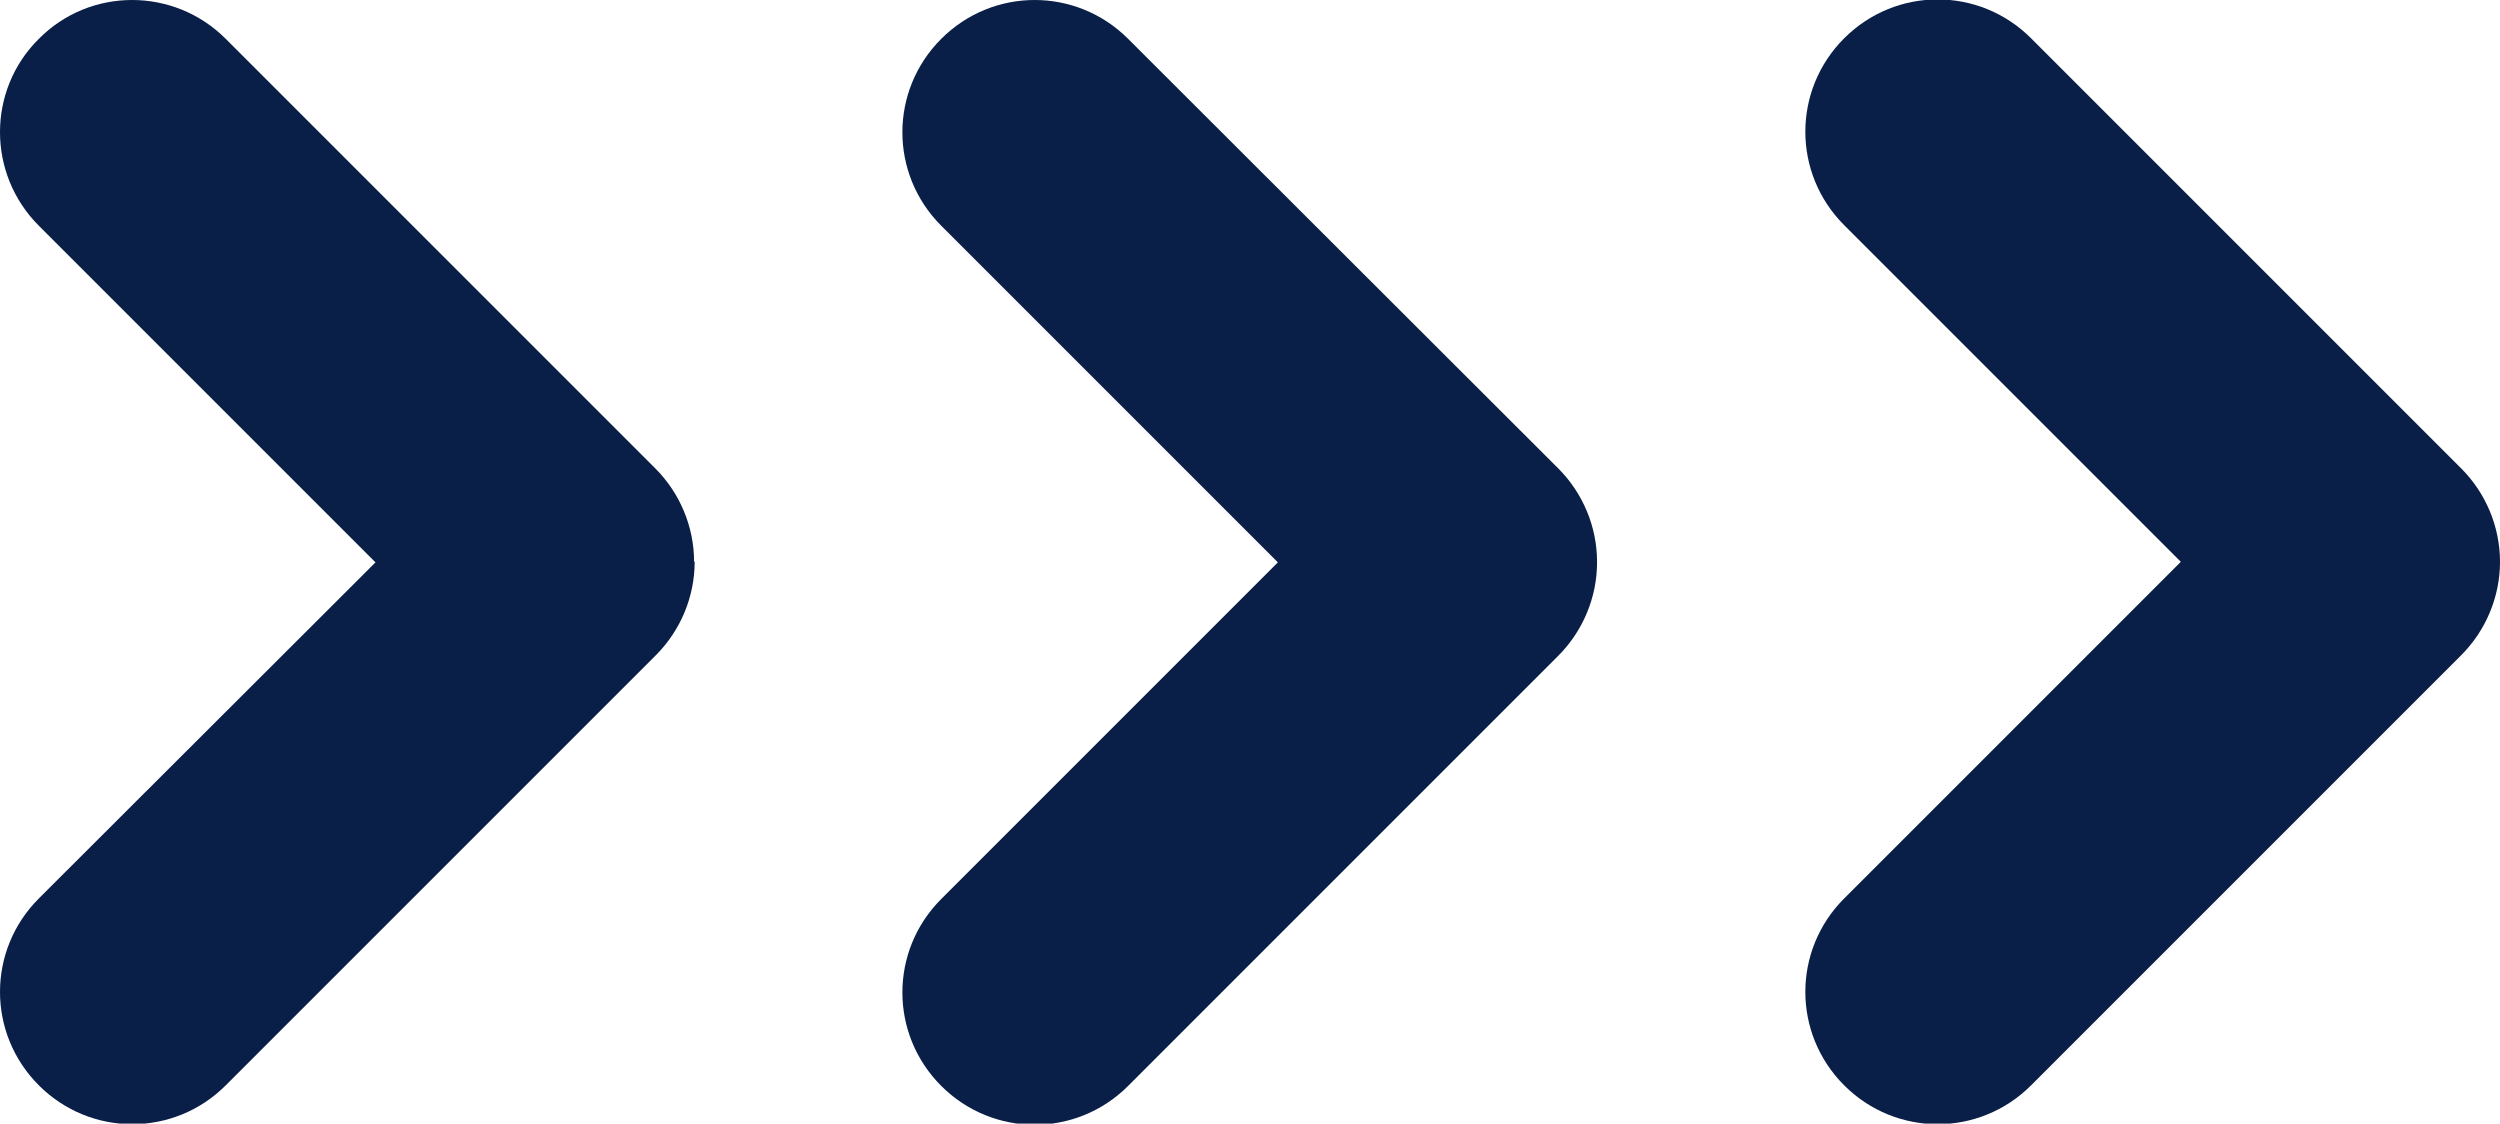
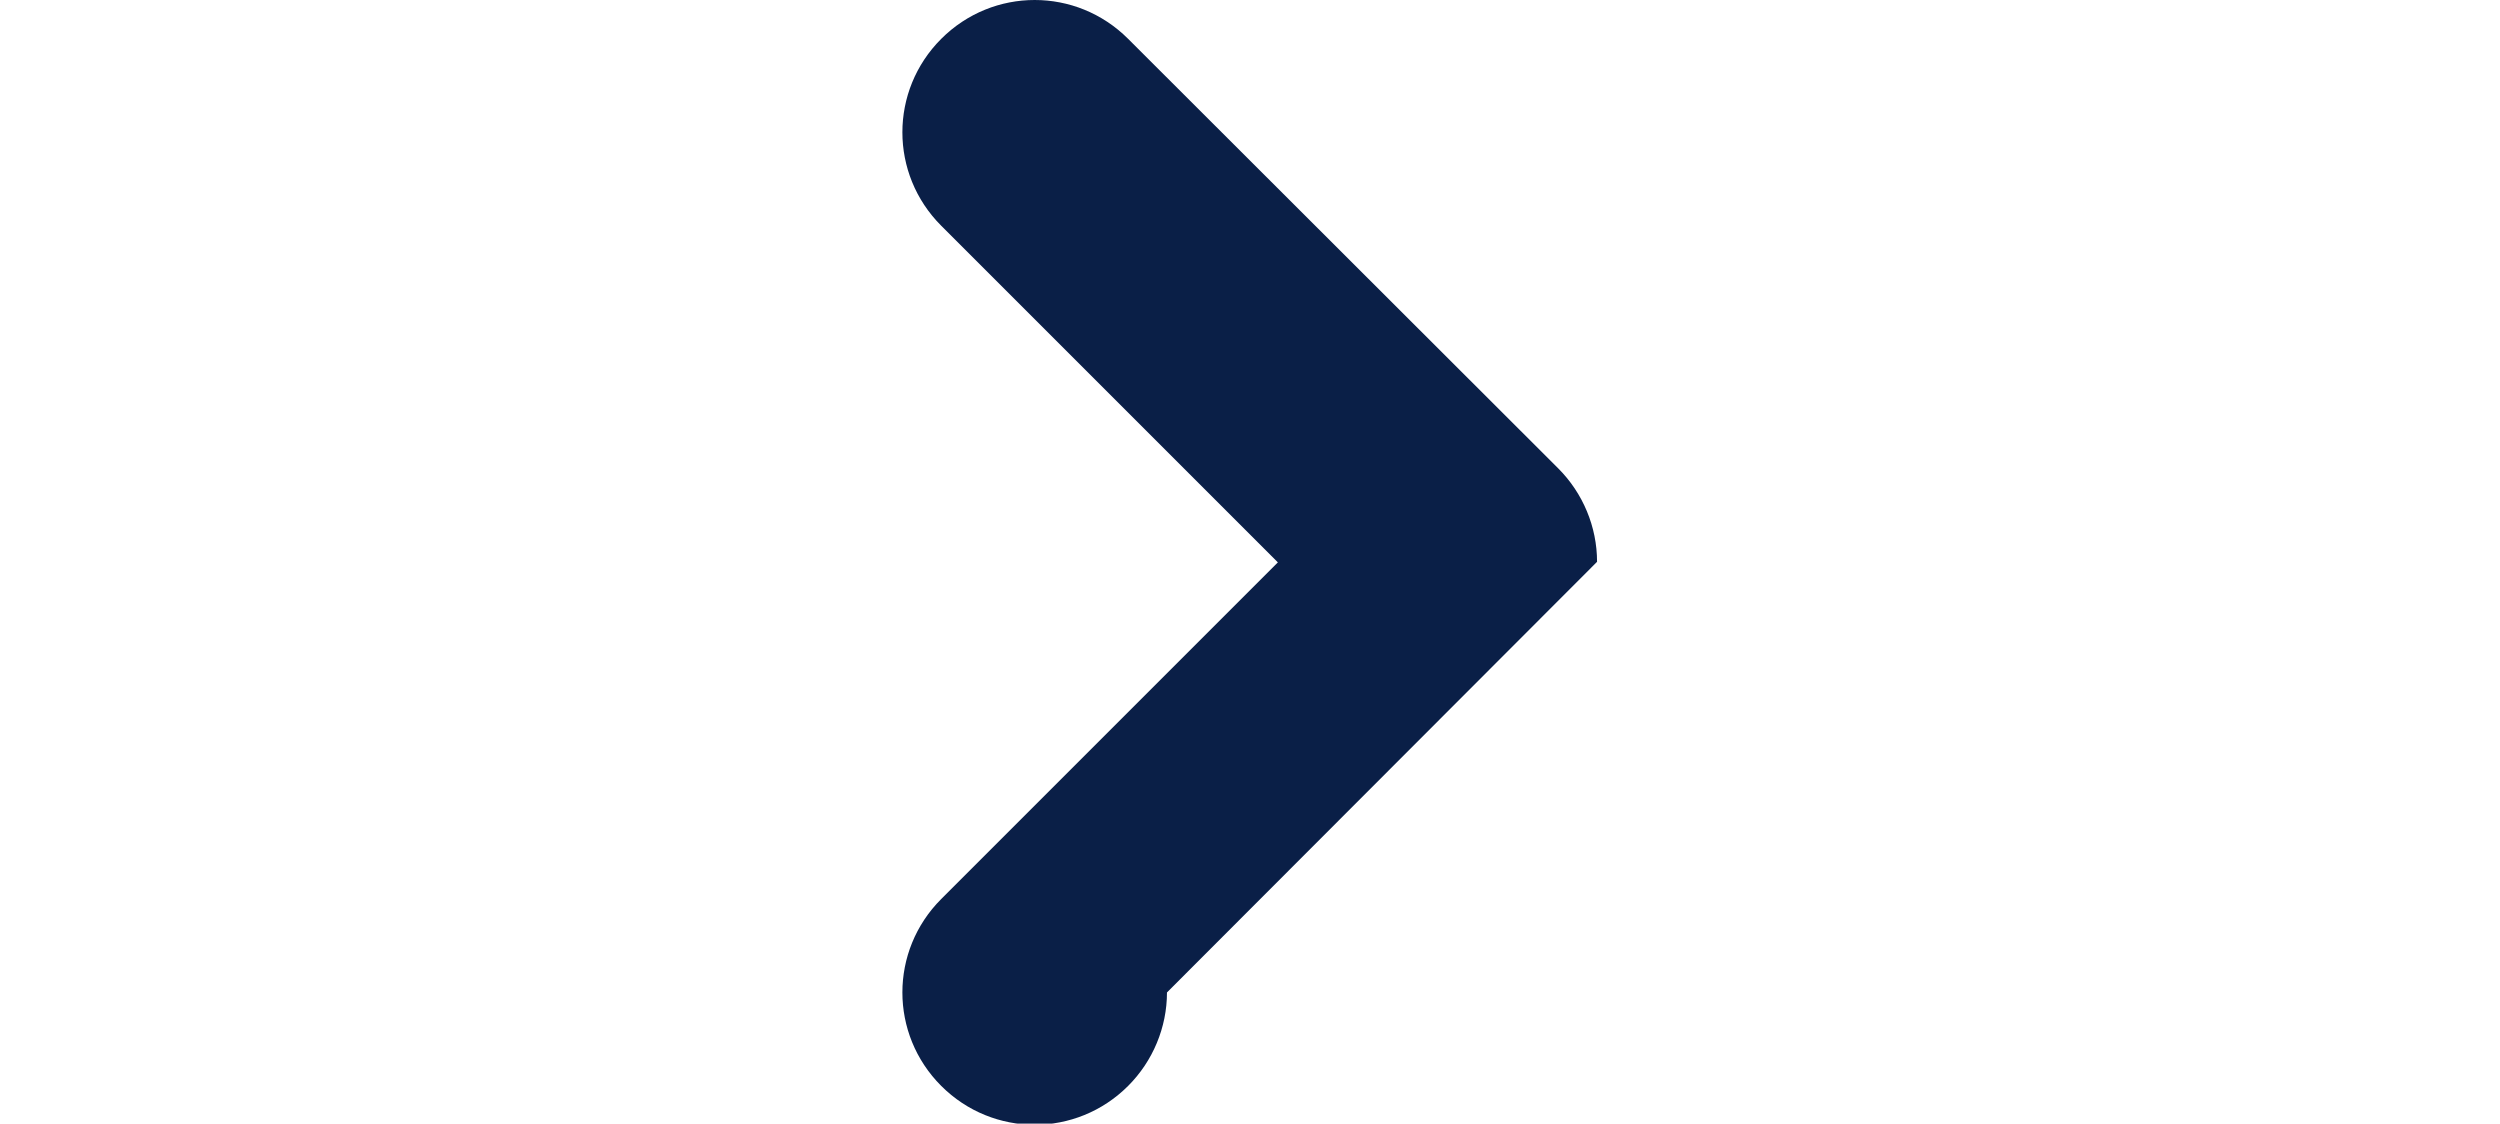
<svg xmlns="http://www.w3.org/2000/svg" id="Calque_2" data-name="Calque 2" viewBox="0 0 44.41 19.96">
  <defs>
    <style>
      .cls-1 {
        fill: #0a1f47;
      }
    </style>
  </defs>
  <g id="Calque_1-2" data-name="Calque 1">
    <g>
-       <path class="cls-1" d="M44.41,9.98c0-.62-.25-1.22-.69-1.66l-7.64-7.64c-.92-.92-2.4-.92-3.32,0-.92.92-.92,2.4,0,3.32l5.98,5.98-5.98,5.98c-.92.92-.92,2.4,0,3.32.46.46,1.06.69,1.66.69s1.2-.23,1.66-.69l7.64-7.64c.44-.44.69-1.04.69-1.66" />
-       <path class="cls-1" d="M28.37,9.98c0-.62-.25-1.22-.69-1.66L20.04.69c-.92-.92-2.4-.92-3.32,0-.92.92-.92,2.4,0,3.32l5.98,5.98-5.98,5.98c-.92.92-.92,2.4,0,3.32.46.46,1.06.69,1.66.69s1.2-.23,1.66-.69l7.64-7.64c.44-.44.69-1.04.69-1.66" />
-       <path class="cls-1" d="M12.33,9.98c0-.62-.25-1.22-.69-1.66L4.01.69C3.09-.23,1.6-.23.69.69-.23,1.6-.23,3.09.69,4.01l5.98,5.98L.69,15.96c-.92.92-.92,2.4,0,3.32.46.46,1.06.69,1.66.69s1.2-.23,1.66-.69l7.64-7.64c.44-.44.69-1.04.69-1.66" />
+       <path class="cls-1" d="M28.37,9.98c0-.62-.25-1.22-.69-1.66L20.04.69c-.92-.92-2.4-.92-3.32,0-.92.92-.92,2.4,0,3.32l5.98,5.98-5.98,5.98c-.92.92-.92,2.4,0,3.32.46.46,1.06.69,1.66.69s1.2-.23,1.66-.69c.44-.44.69-1.04.69-1.66" />
    </g>
  </g>
</svg>